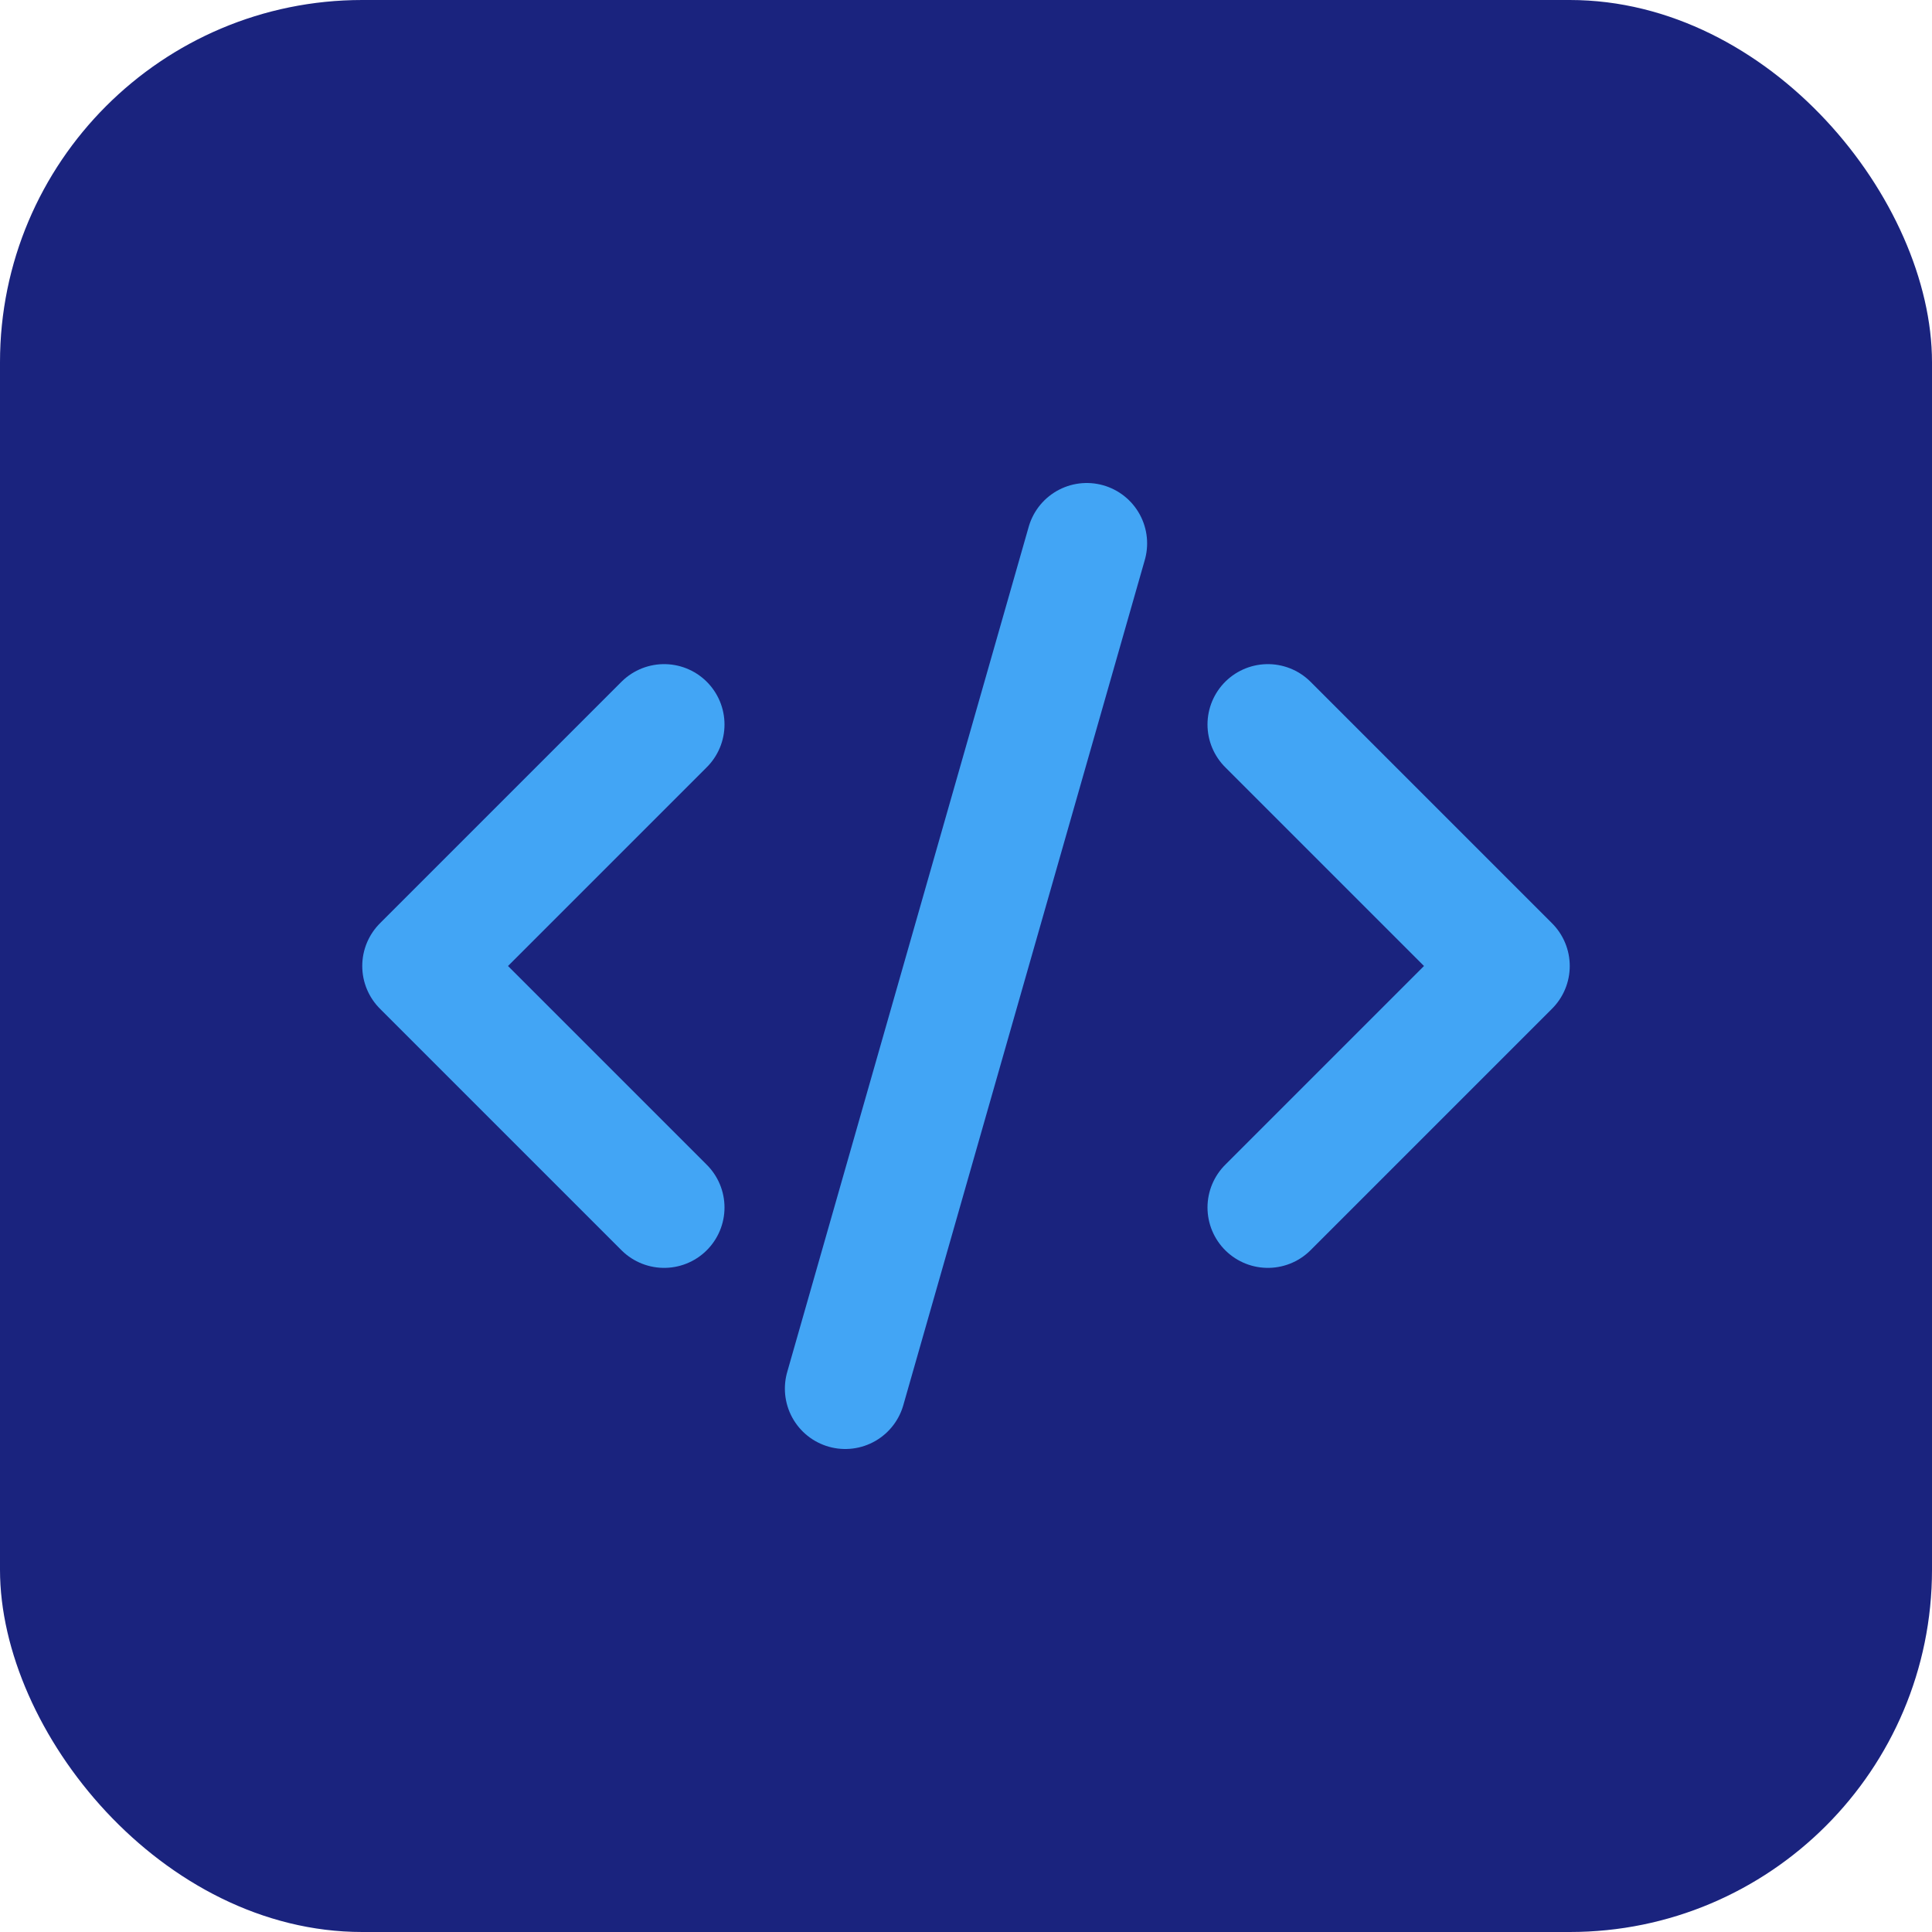
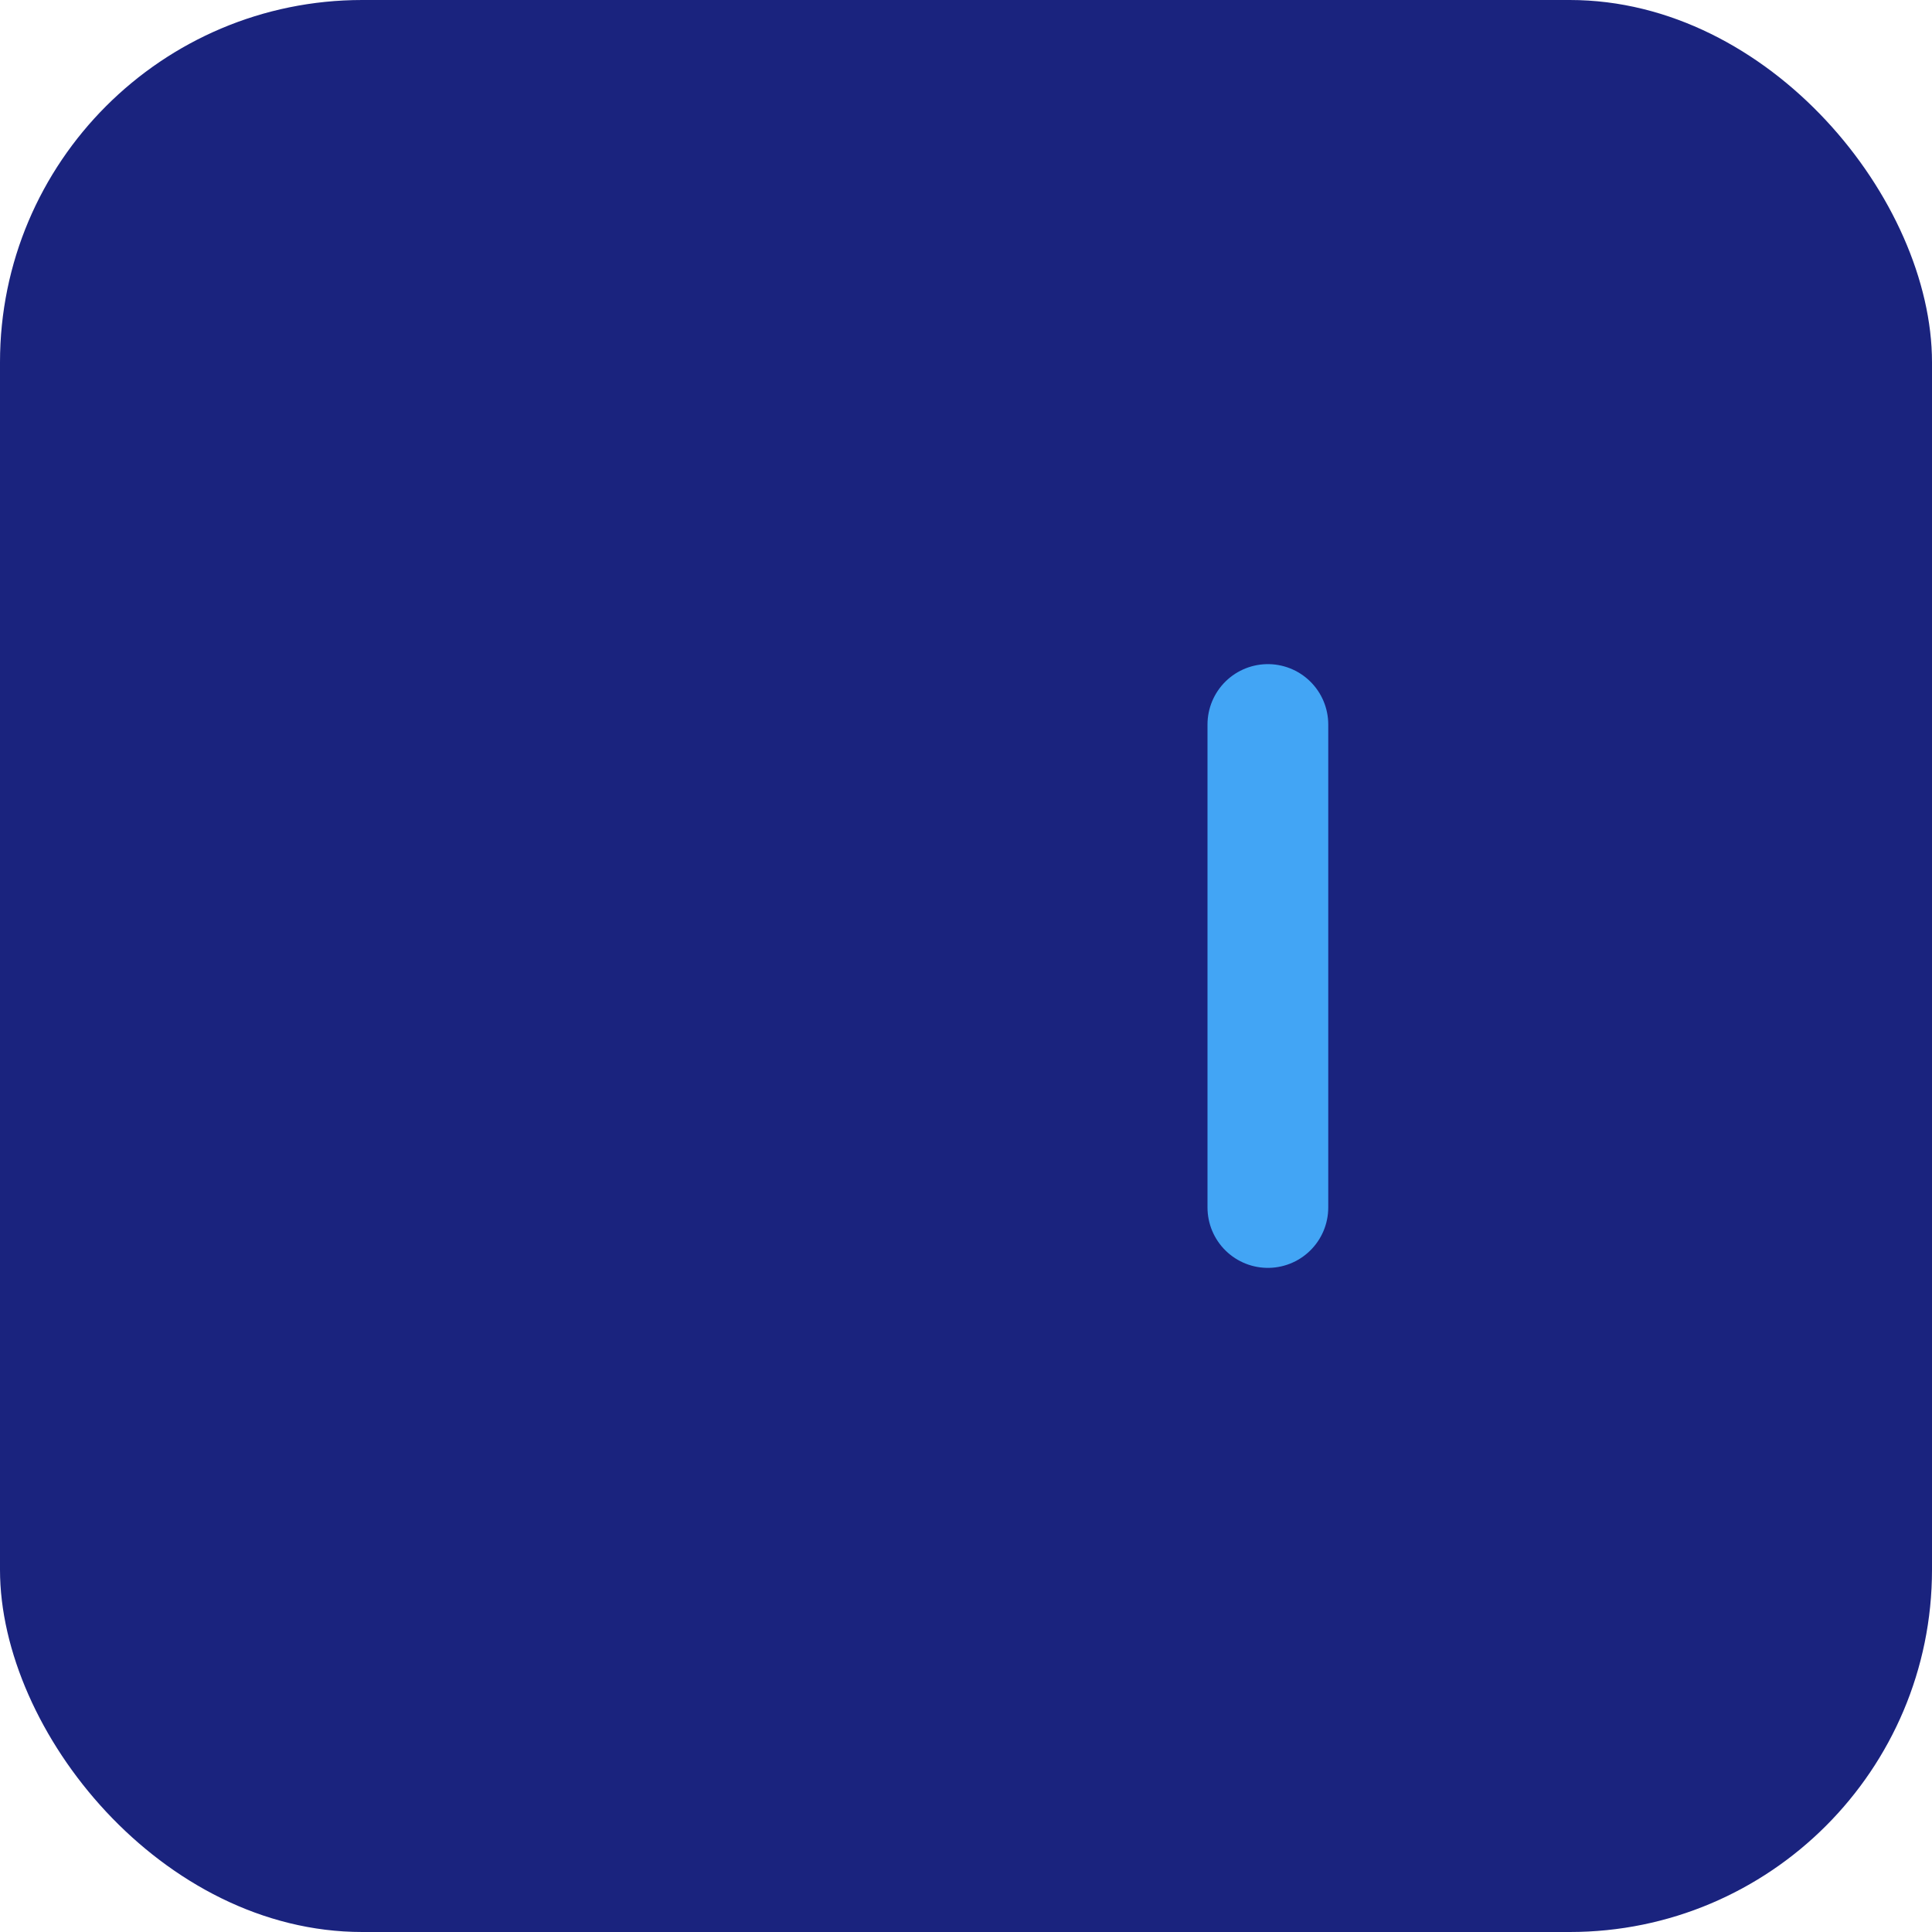
<svg xmlns="http://www.w3.org/2000/svg" width="64" height="64" viewBox="0 0 64 64" fill="none">
  <rect x="0" y="0" width="64" height="64" rx="12" fill="#1A237E" />
-   <path d="M22 24L14 32L22 40" stroke="#42A5F5" stroke-width="4" stroke-linecap="round" stroke-linejoin="round" />
-   <path d="M42 24L50 32L42 40" stroke="#42A5F5" stroke-width="4" stroke-linecap="round" stroke-linejoin="round" />
-   <path d="M36 18L28 46" stroke="#42A5F5" stroke-width="4" stroke-linecap="round" stroke-linejoin="round" />
+   <path d="M42 24L42 40" stroke="#42A5F5" stroke-width="4" stroke-linecap="round" stroke-linejoin="round" />
</svg>